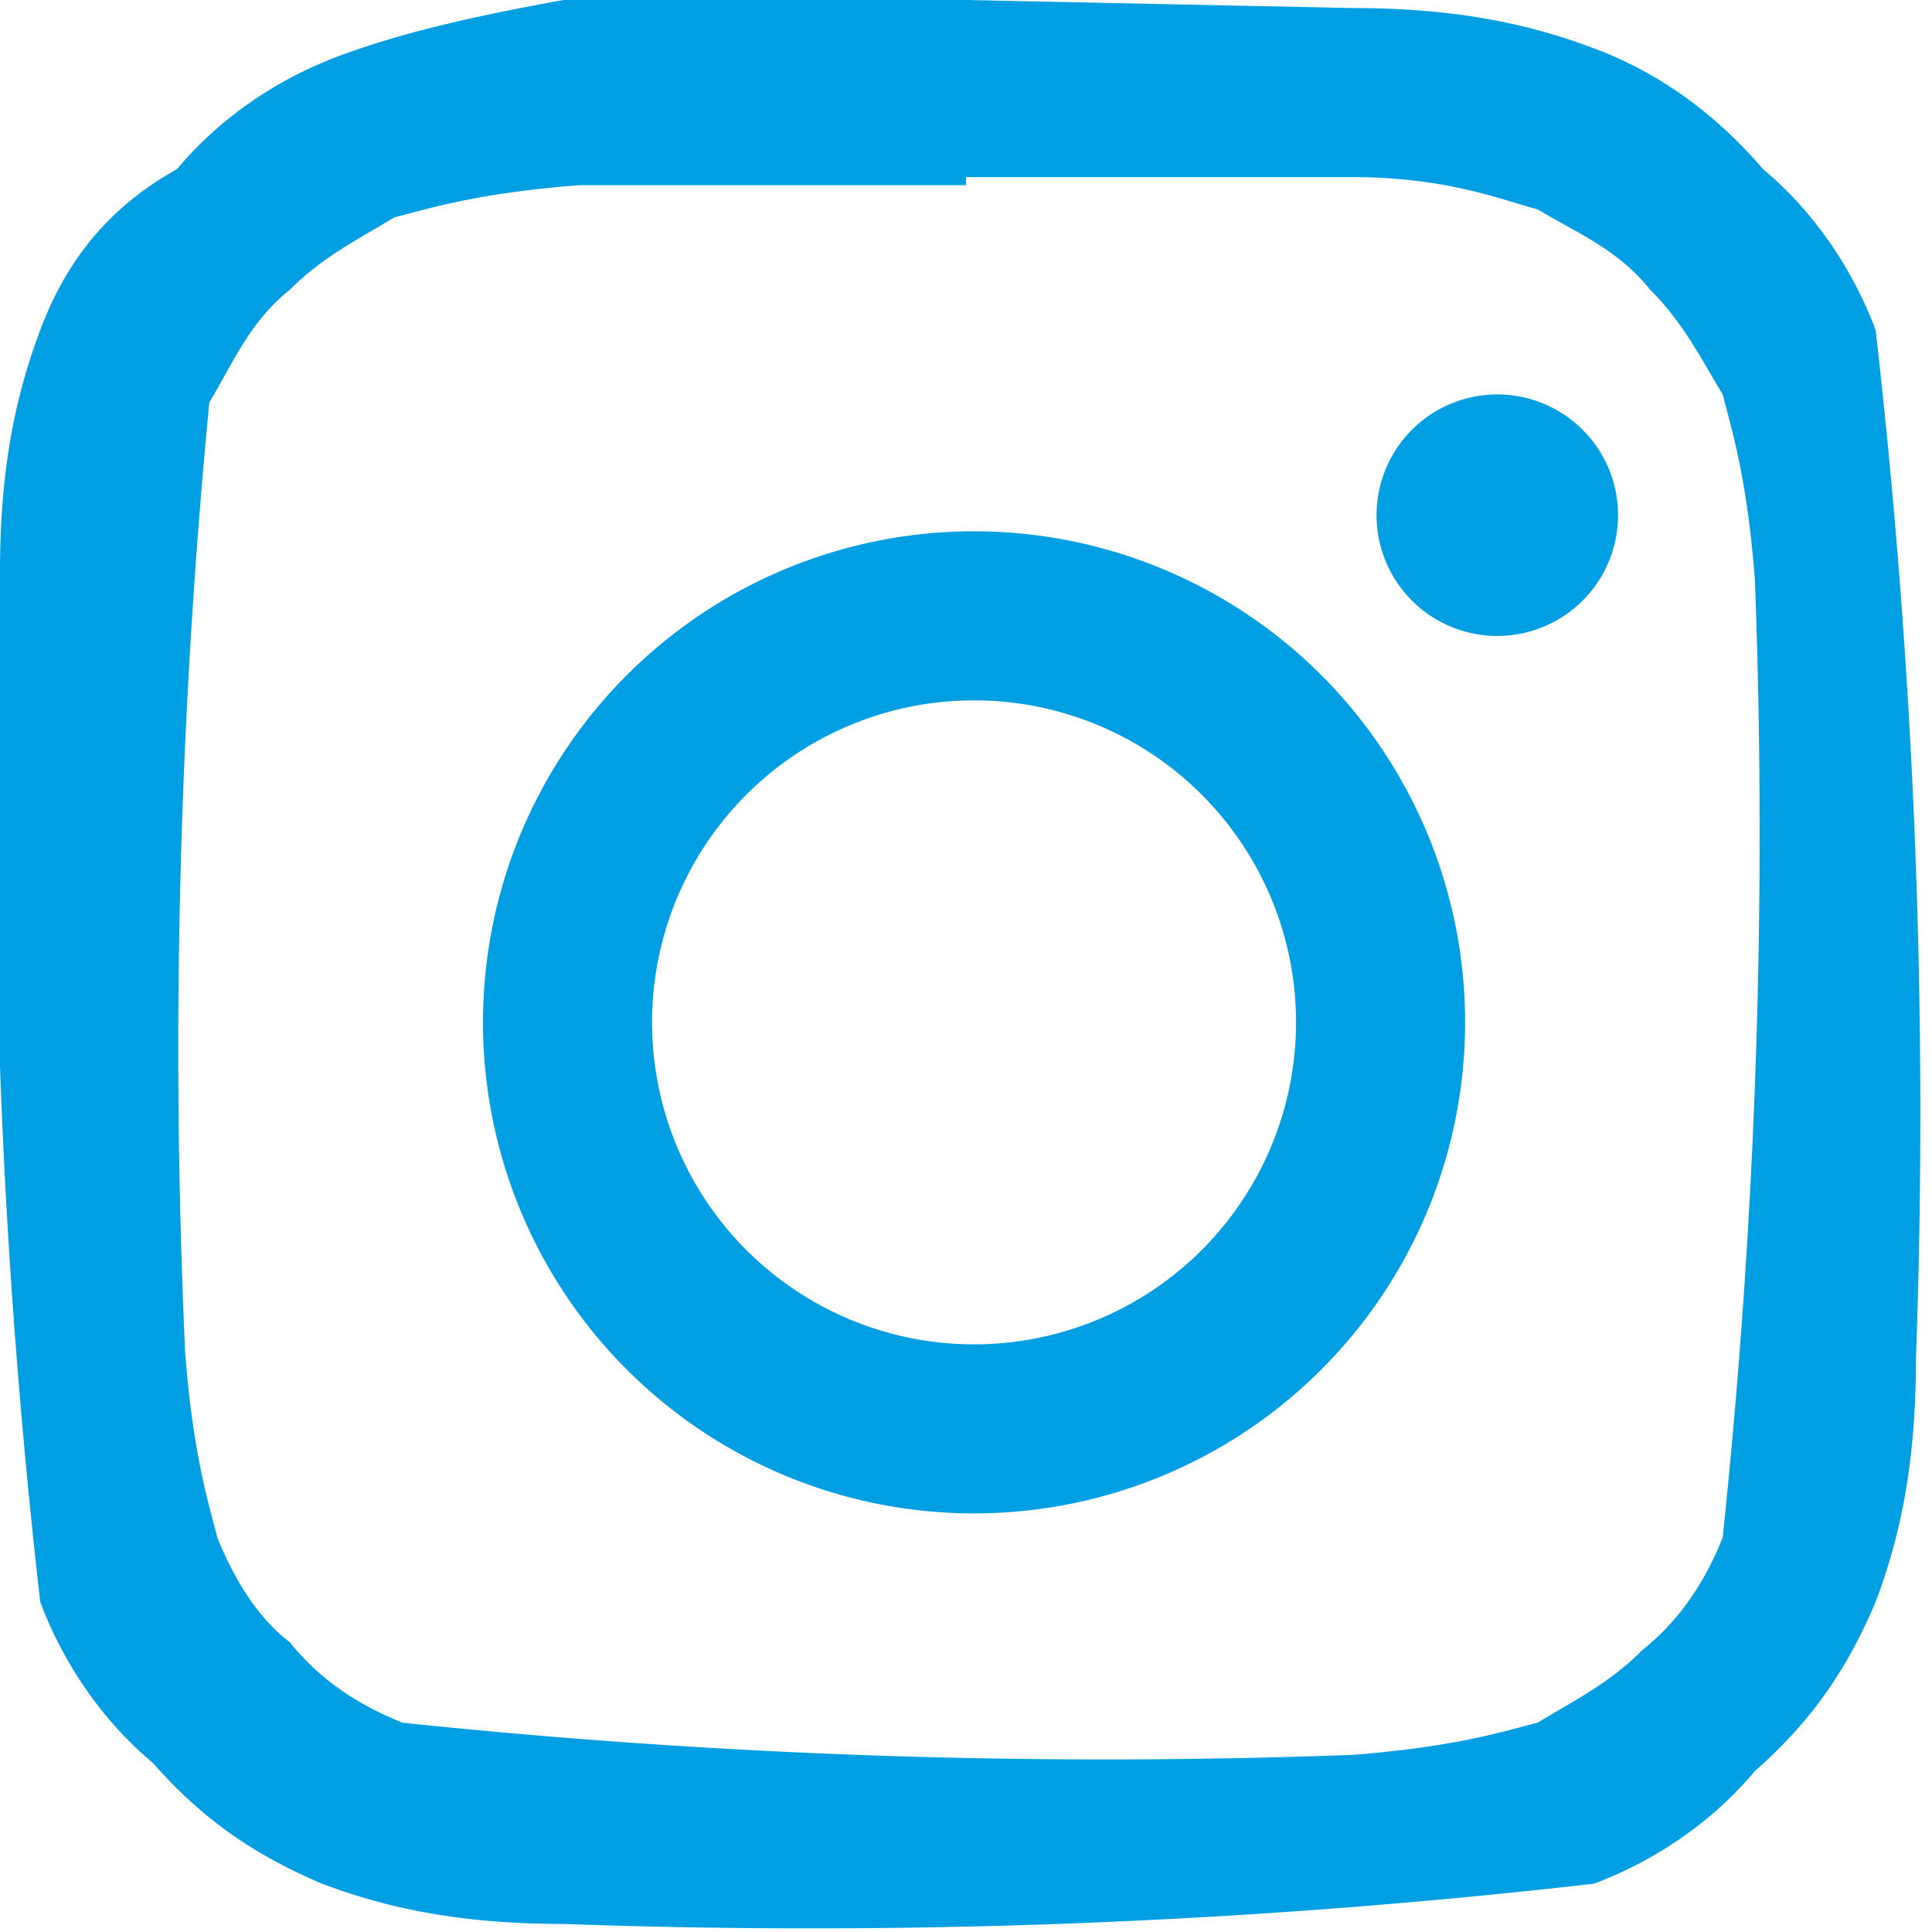
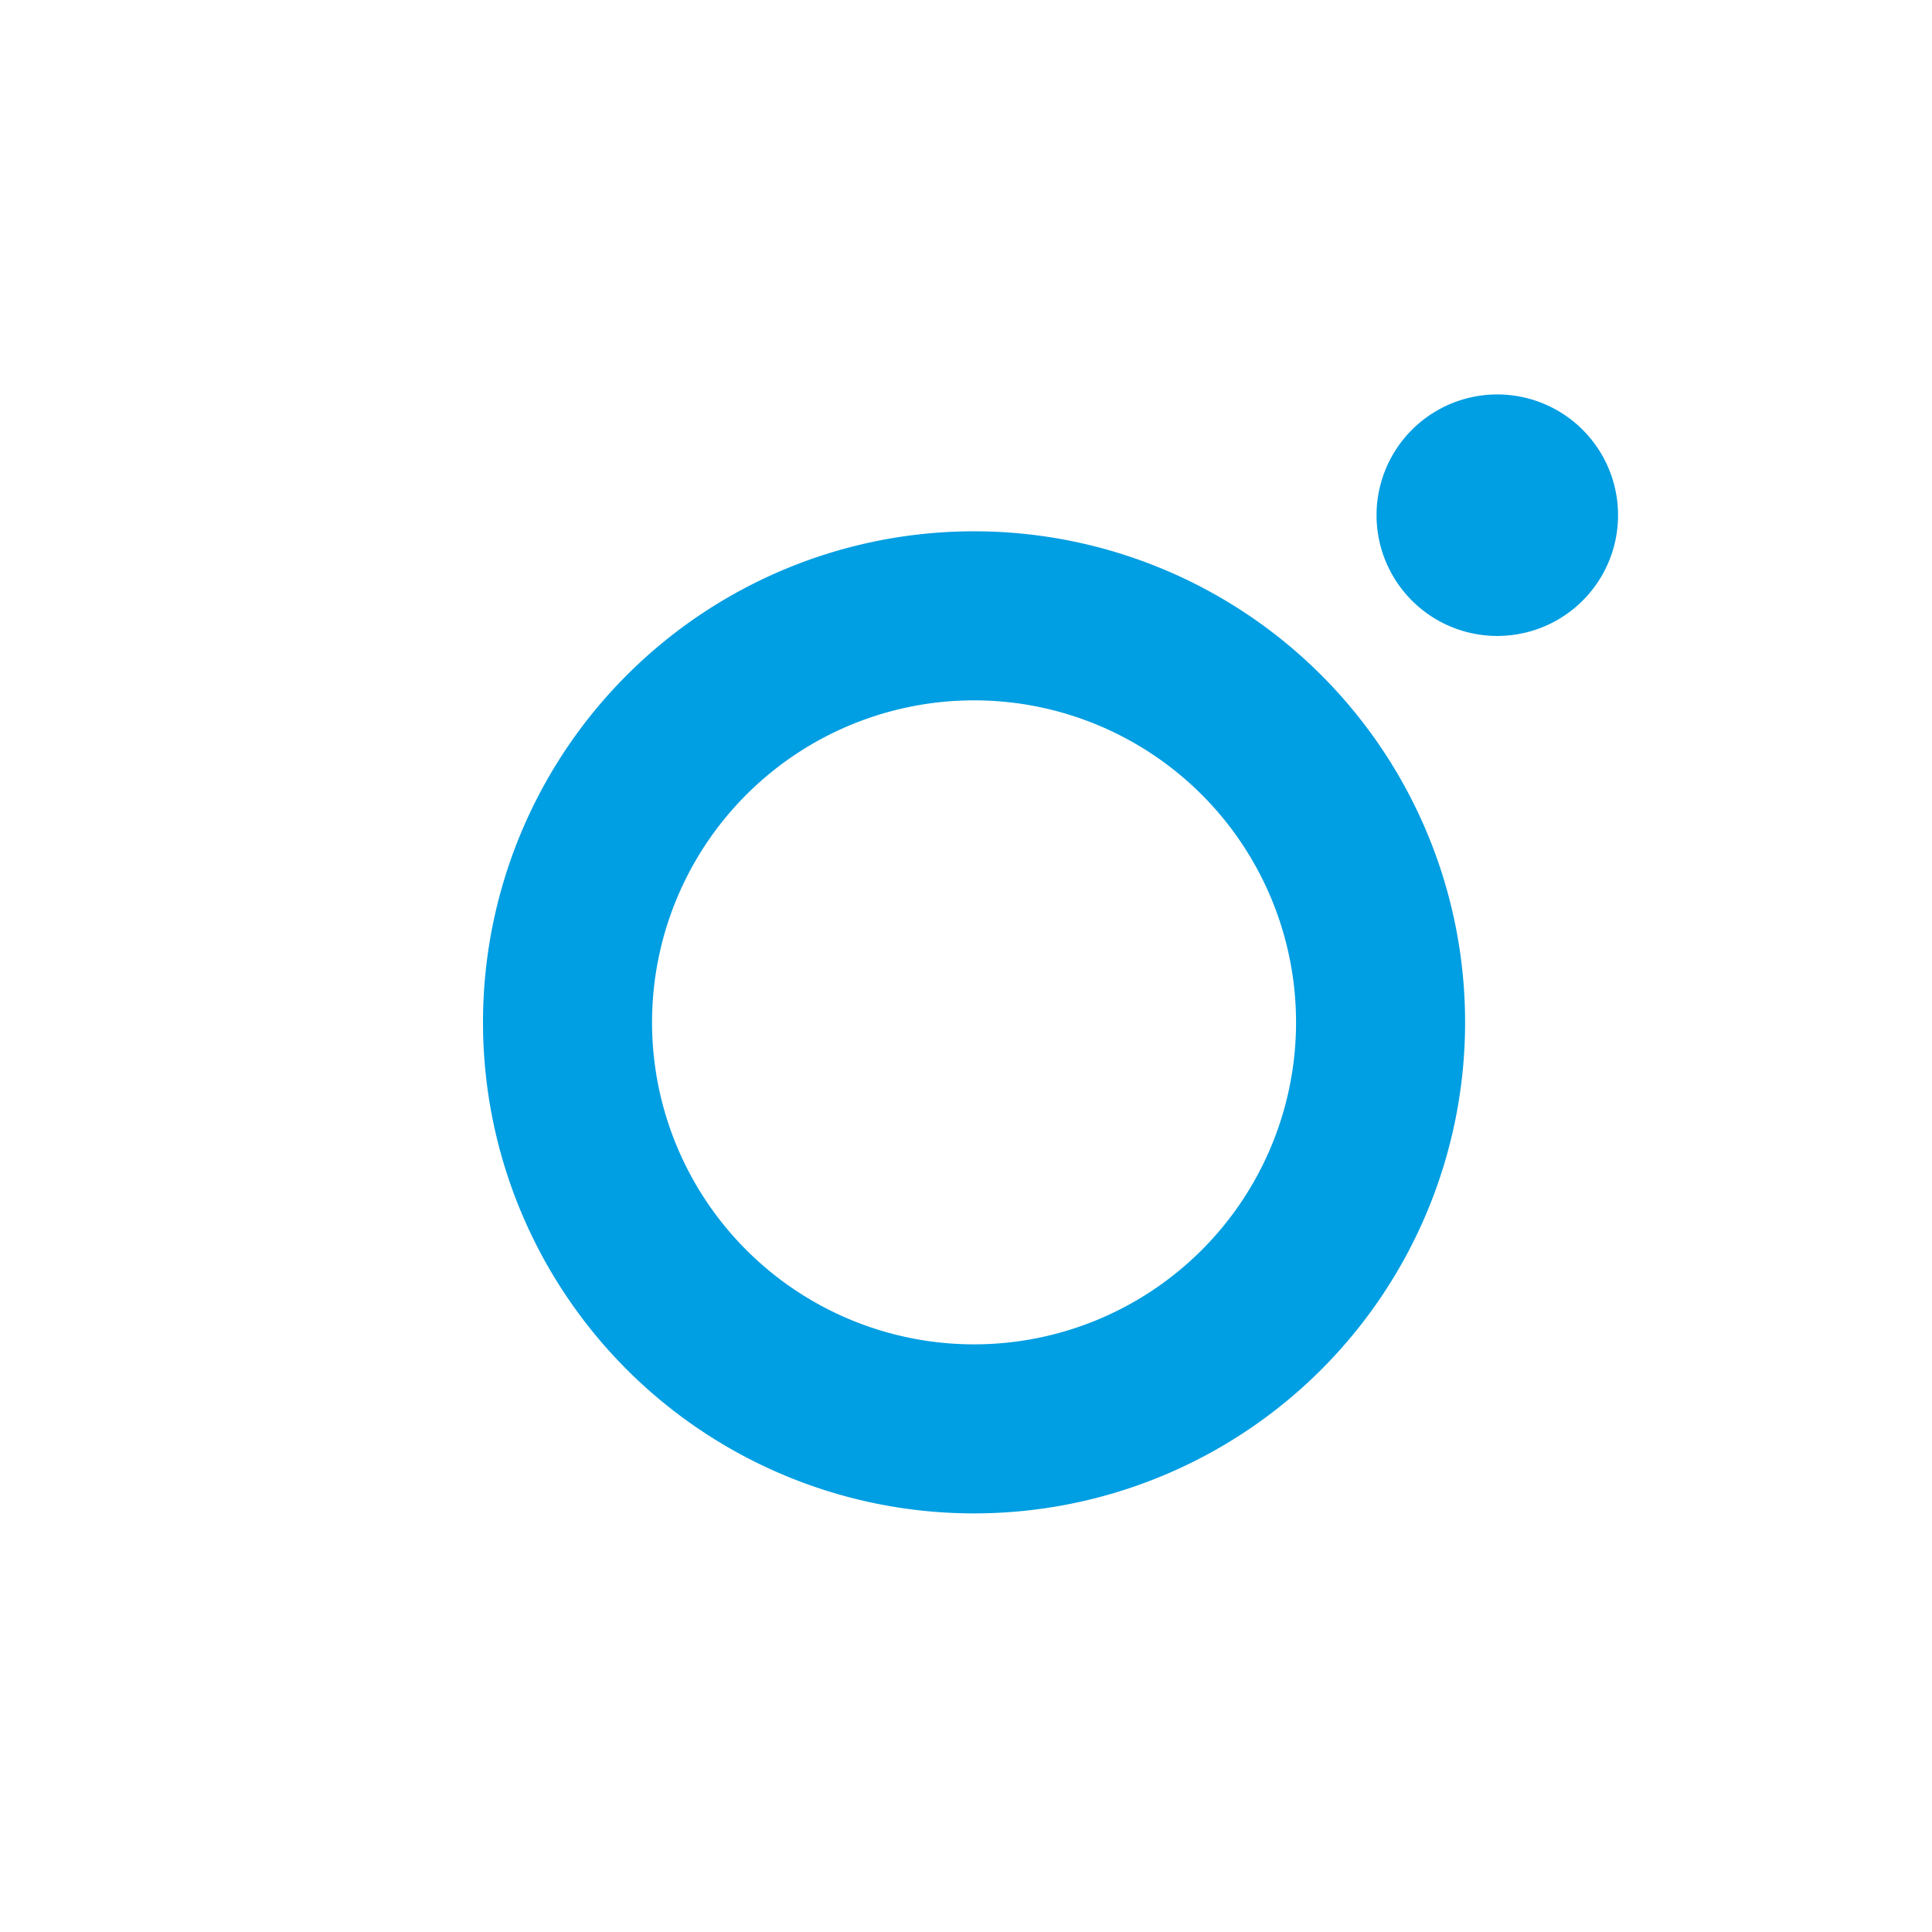
<svg xmlns="http://www.w3.org/2000/svg" width="24" height="24">
  <g fill="#009EE2" fill-rule="nonzero">
-     <path d="M12 0a85 85 0 0 0-5 0C5.9.2 5 .4 4.2.7c-.8.3-1.5.8-2 1.4C1.3 2.6.8 3.3.5 4.1c-.3.8-.5 1.7-.5 3a85.5 85.5 0 0 0 .5 12.8c.3.8.8 1.5 1.4 2 .7.8 1.4 1.2 2.1 1.5.8.3 1.7.5 3 .5a85.6 85.6 0 0 0 12.8-.5c.8-.3 1.5-.8 2-1.4.8-.7 1.2-1.4 1.5-2.1.3-.8.5-1.7.5-3a85.6 85.6 0 0 0-.5-12.8c-.3-.8-.8-1.5-1.4-2-.6-.7-1.3-1.2-2.1-1.5-.8-.3-1.7-.5-3-.5L12 0zm0 2.2h4.8c1.2 0 1.9.3 2.3.4.5.3 1 .5 1.4 1 .4.4.6.8.9 1.3.1.4.3 1 .4 2.3a83.7 83.7 0 0 1-.4 11.9c-.2.5-.5 1-1 1.4-.4.4-.8.6-1.3.9-.4.1-1 .3-2.3.4A83.7 83.7 0 0 1 5 21.4c-.5-.2-1-.5-1.4-1-.4-.3-.7-.8-.9-1.3-.1-.4-.3-1-.4-2.3A83.7 83.7 0 0 1 2.6 5c.3-.5.5-1 1-1.4.4-.4.8-.6 1.3-.9.4-.1 1-.3 2.3-.4H12z" />
-     <path d="M12.1 16.7a4 4 0 1 1 0-8 4 4 0 0 1 0 8zm0-10.1a6.1 6.1 0 1 0 0 12.2 6.1 6.1 0 0 0 0-12.2zm8-.2a1.4 1.4 0 1 1-3 0 1.4 1.4 0 0 1 3 0z" />
+     <path d="M12.1 16.7a4 4 0 1 1 0-8 4 4 0 0 1 0 8m0-10.1a6.1 6.1 0 1 0 0 12.2 6.1 6.1 0 0 0 0-12.2zm8-.2a1.4 1.4 0 1 1-3 0 1.4 1.4 0 0 1 3 0z" />
  </g>
</svg>